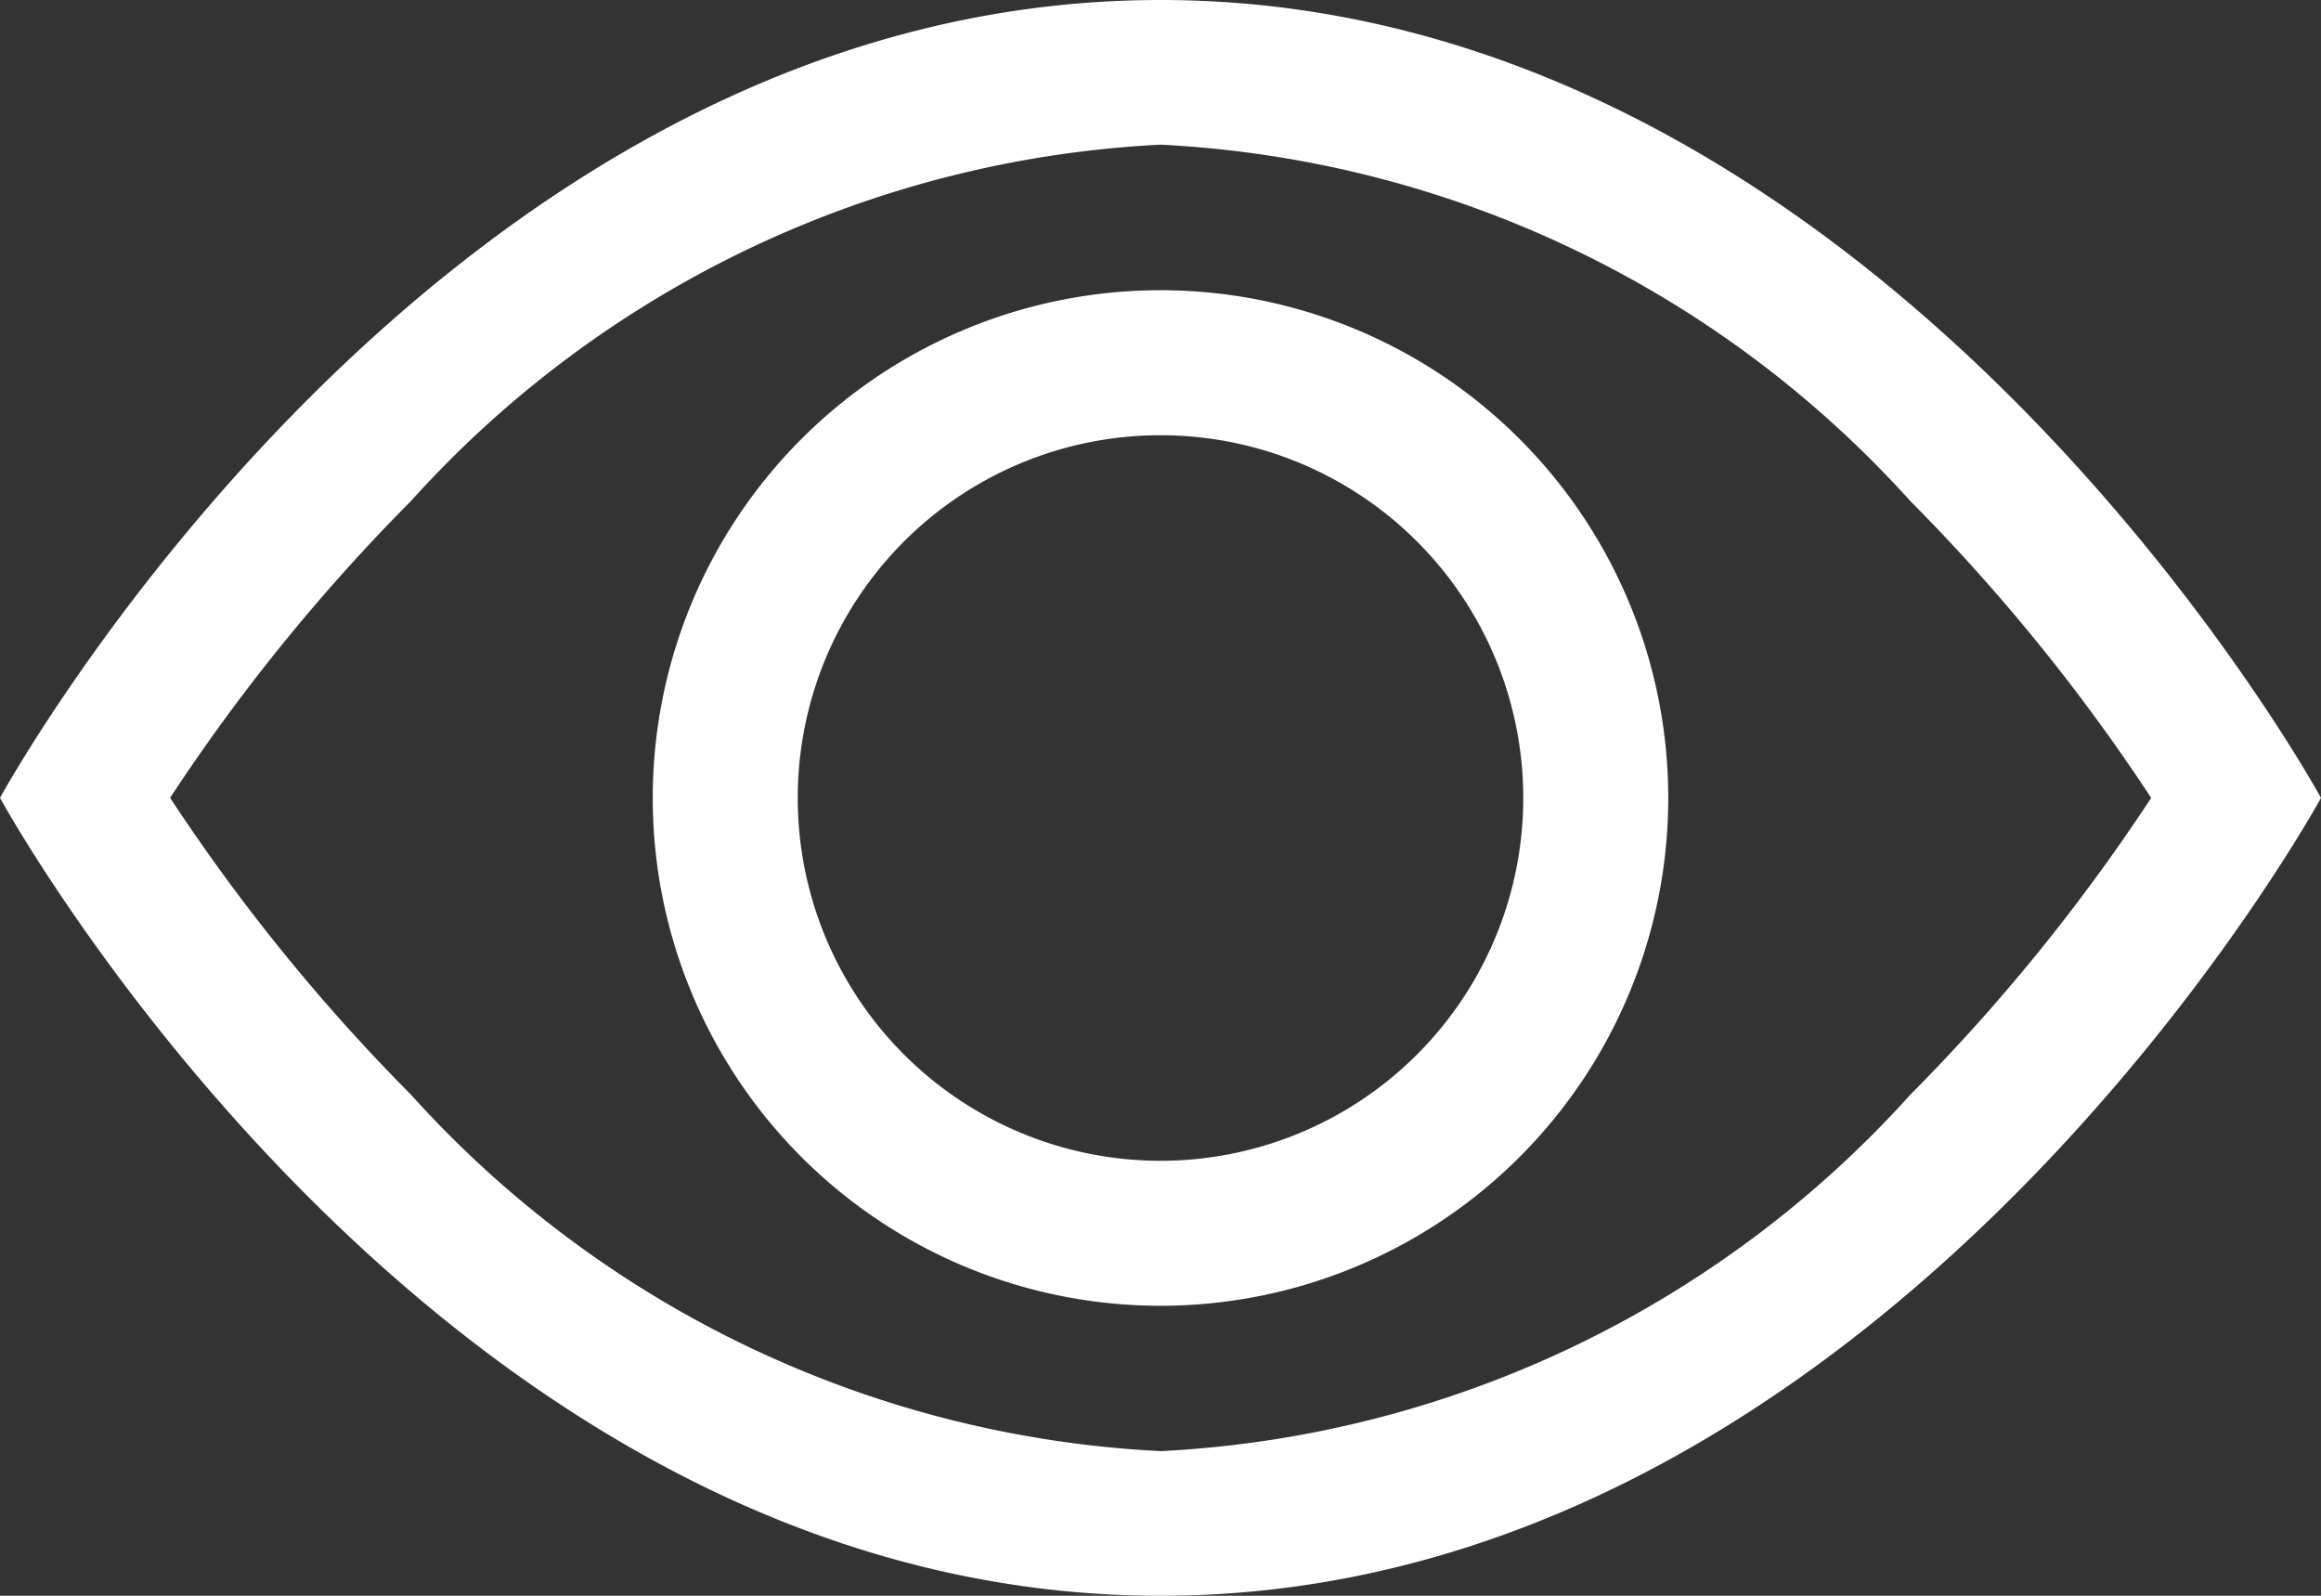
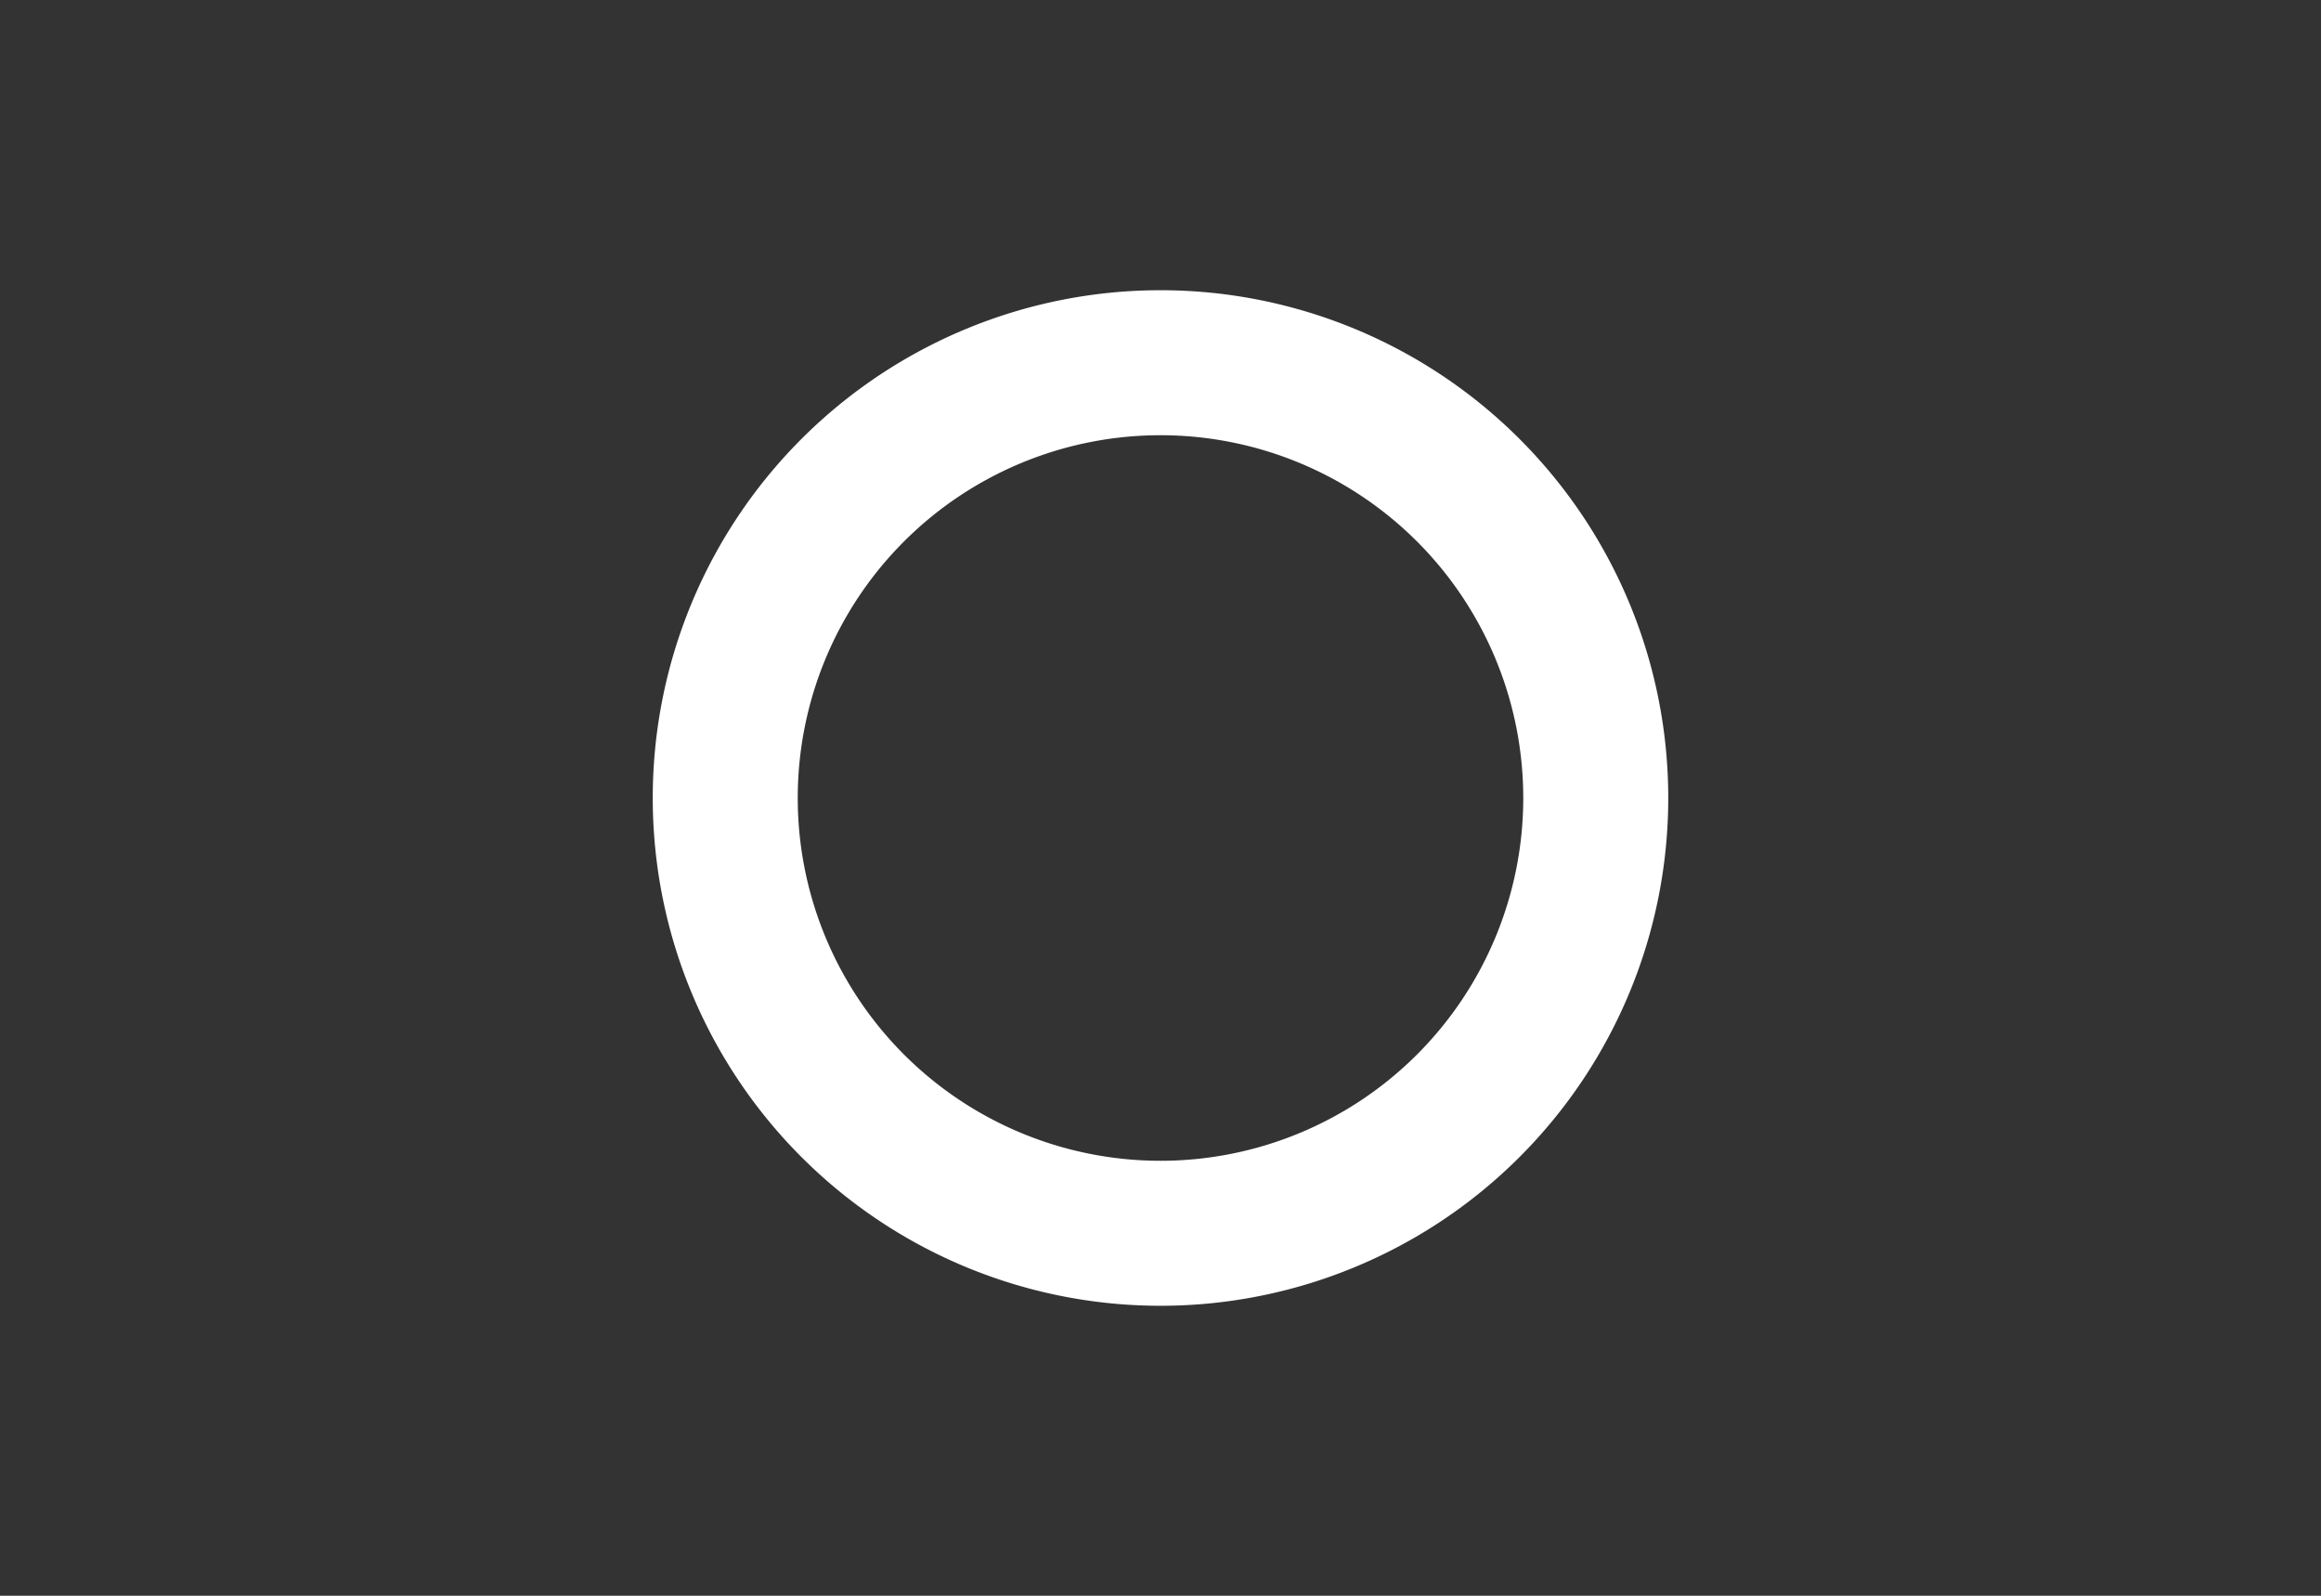
<svg xmlns="http://www.w3.org/2000/svg" id="eye" width="21.114" height="14.516" viewBox="0 0 21.114 14.516">
  <rect x="0" y="0" width="21.114" height="14.516" fill="#333333" stroke="none" />
-   <path id="Контур_36051" data-name="Контур 36051" d="M21.114,12.883S17.155,5.625,10.557,5.625,0,12.883,0,12.883s3.959,7.258,10.557,7.258S21.114,12.883,21.114,12.883Zm-19.566,0a17.332,17.332,0,0,0,2.191,2.7,9.833,9.833,0,0,0,6.819,3.242,9.841,9.841,0,0,0,6.82-3.242,17.332,17.332,0,0,0,2.191-2.7,17.33,17.33,0,0,0-2.191-2.7,9.843,9.843,0,0,0-6.82-3.242,9.841,9.841,0,0,0-6.82,3.242,17.33,17.33,0,0,0-2.191,2.7Z" transform="translate(0 -5.625)" fill="#fff" fill-rule="evenodd" />
  <path id="Контур_36052" data-name="Контур 36052" d="M14.744,11.445a3.3,3.3,0,1,0,3.3,3.3,3.3,3.3,0,0,0-3.3-3.3Zm-4.619,3.3a4.619,4.619,0,1,1,4.619,4.619A4.619,4.619,0,0,1,10.125,14.744Z" transform="translate(-4.187 -7.486)" fill="#fff" fill-rule="evenodd" />
</svg>